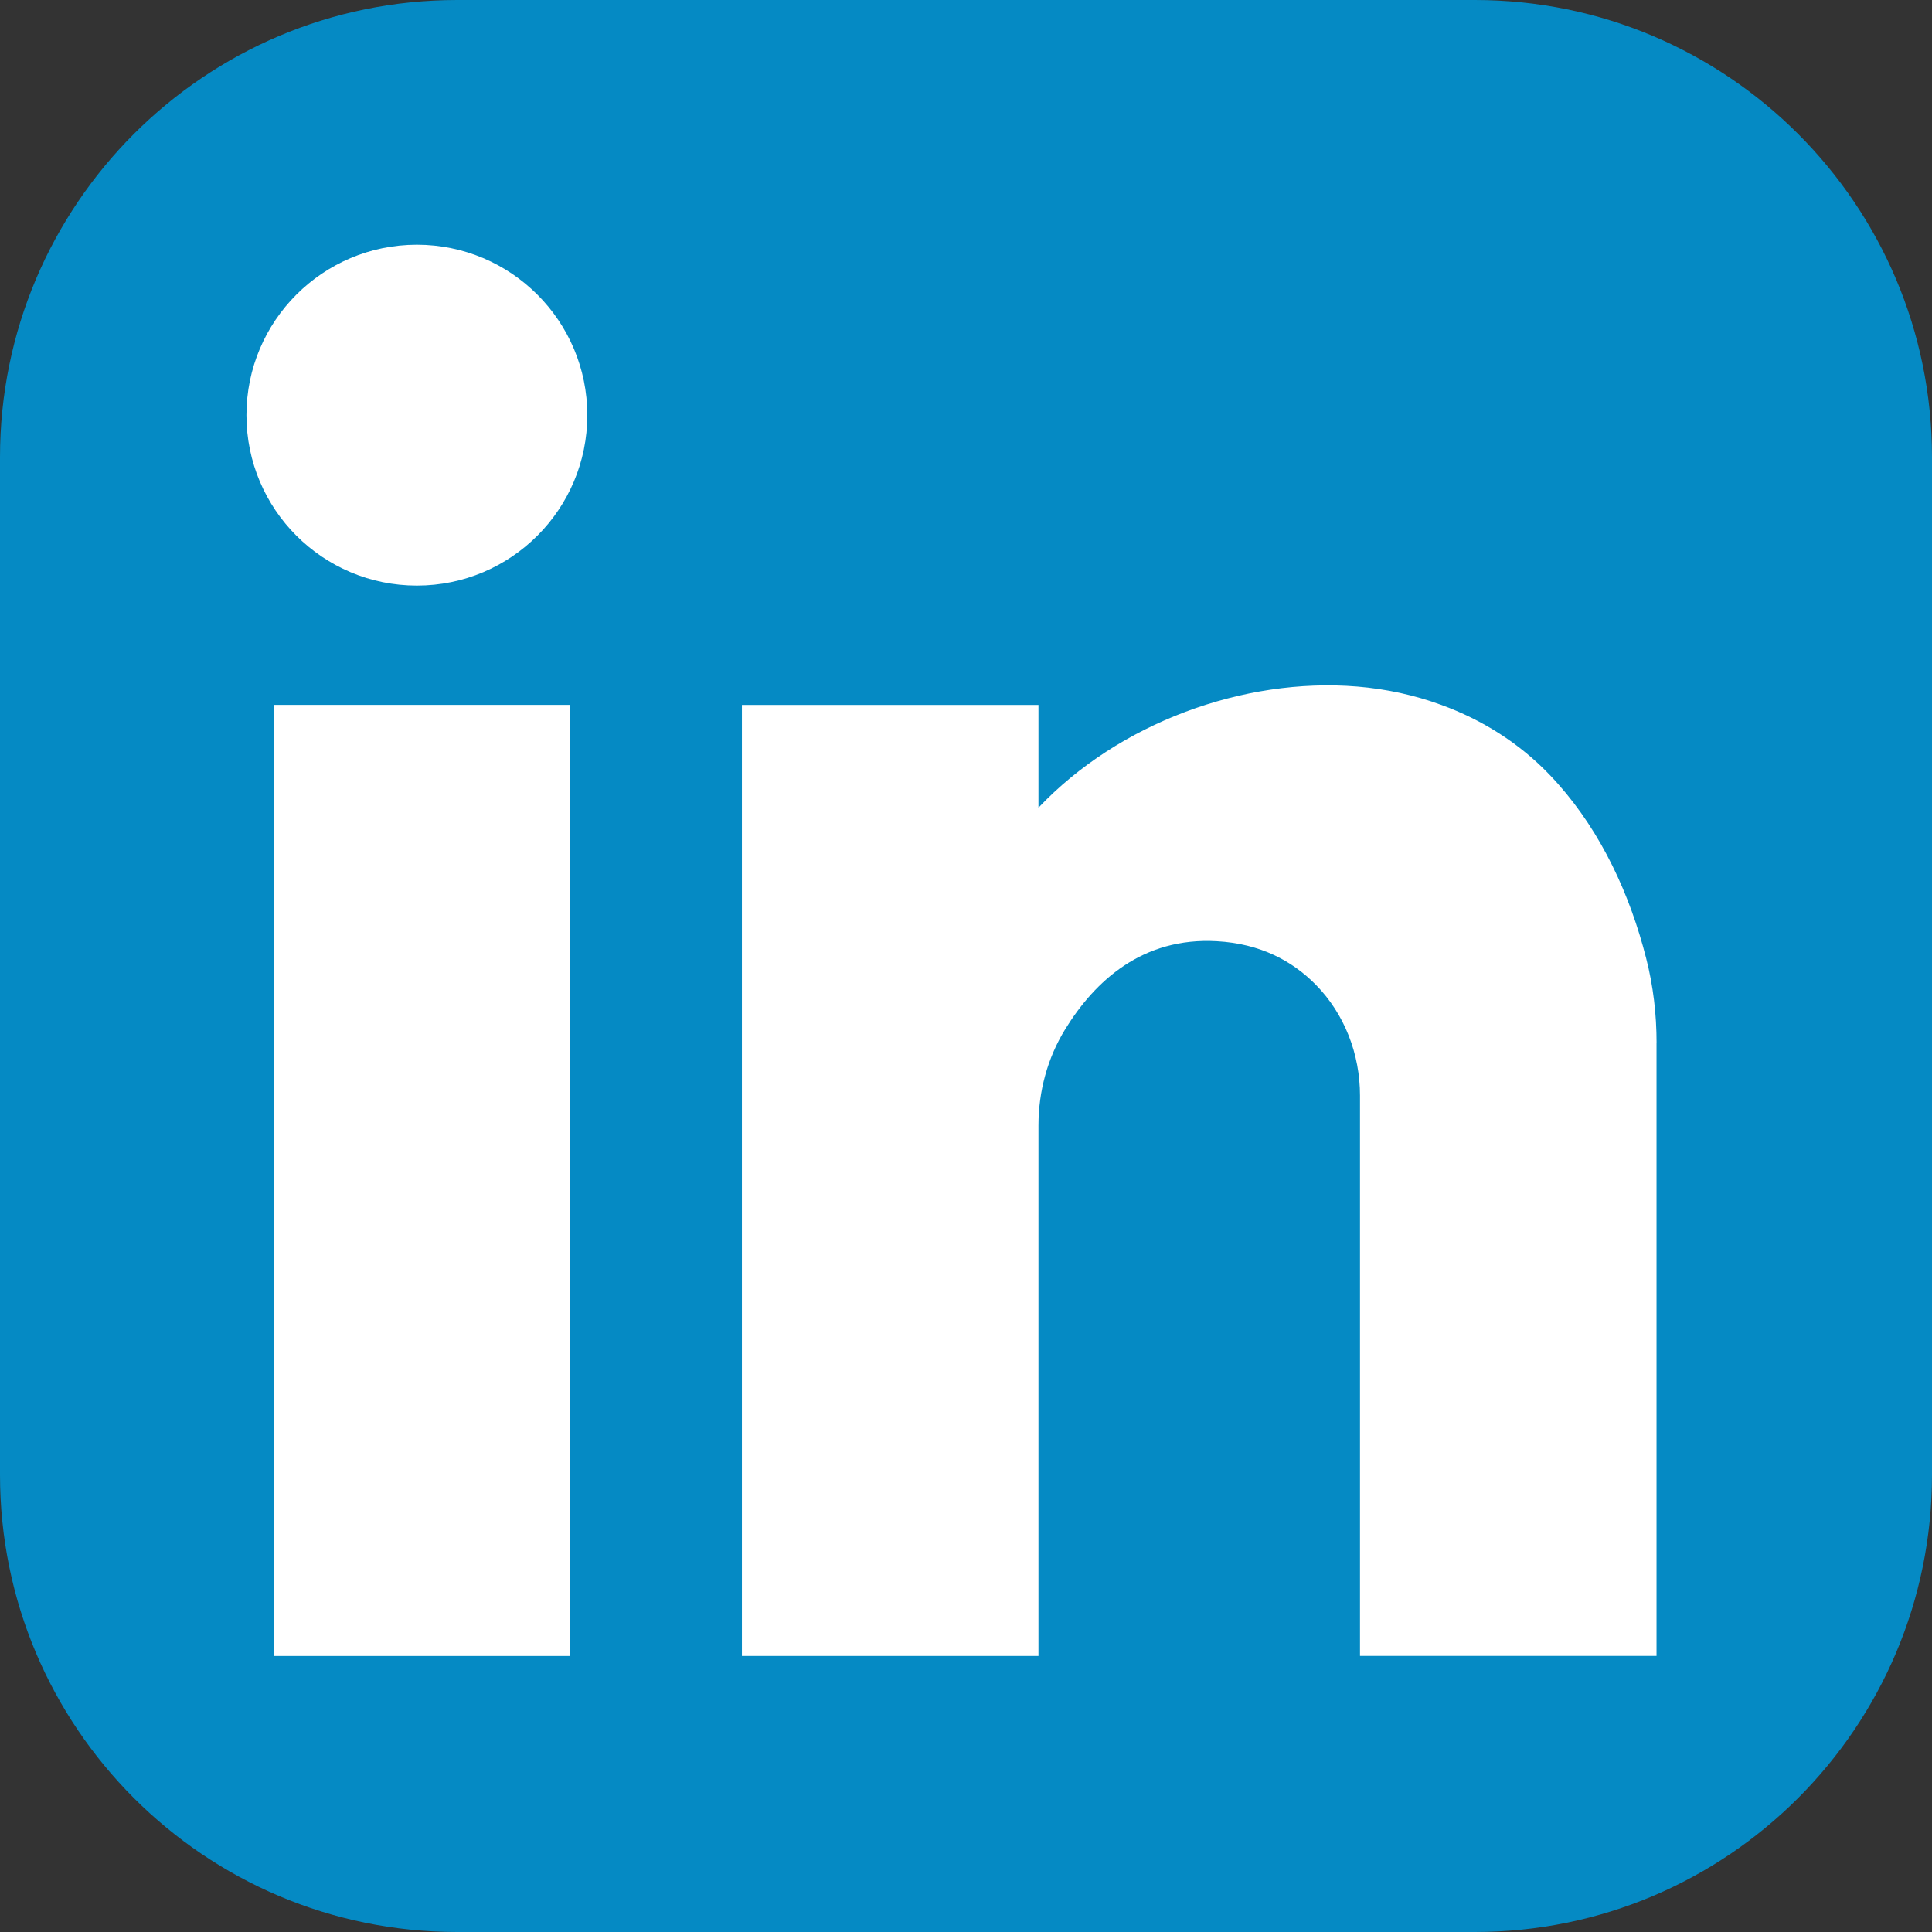
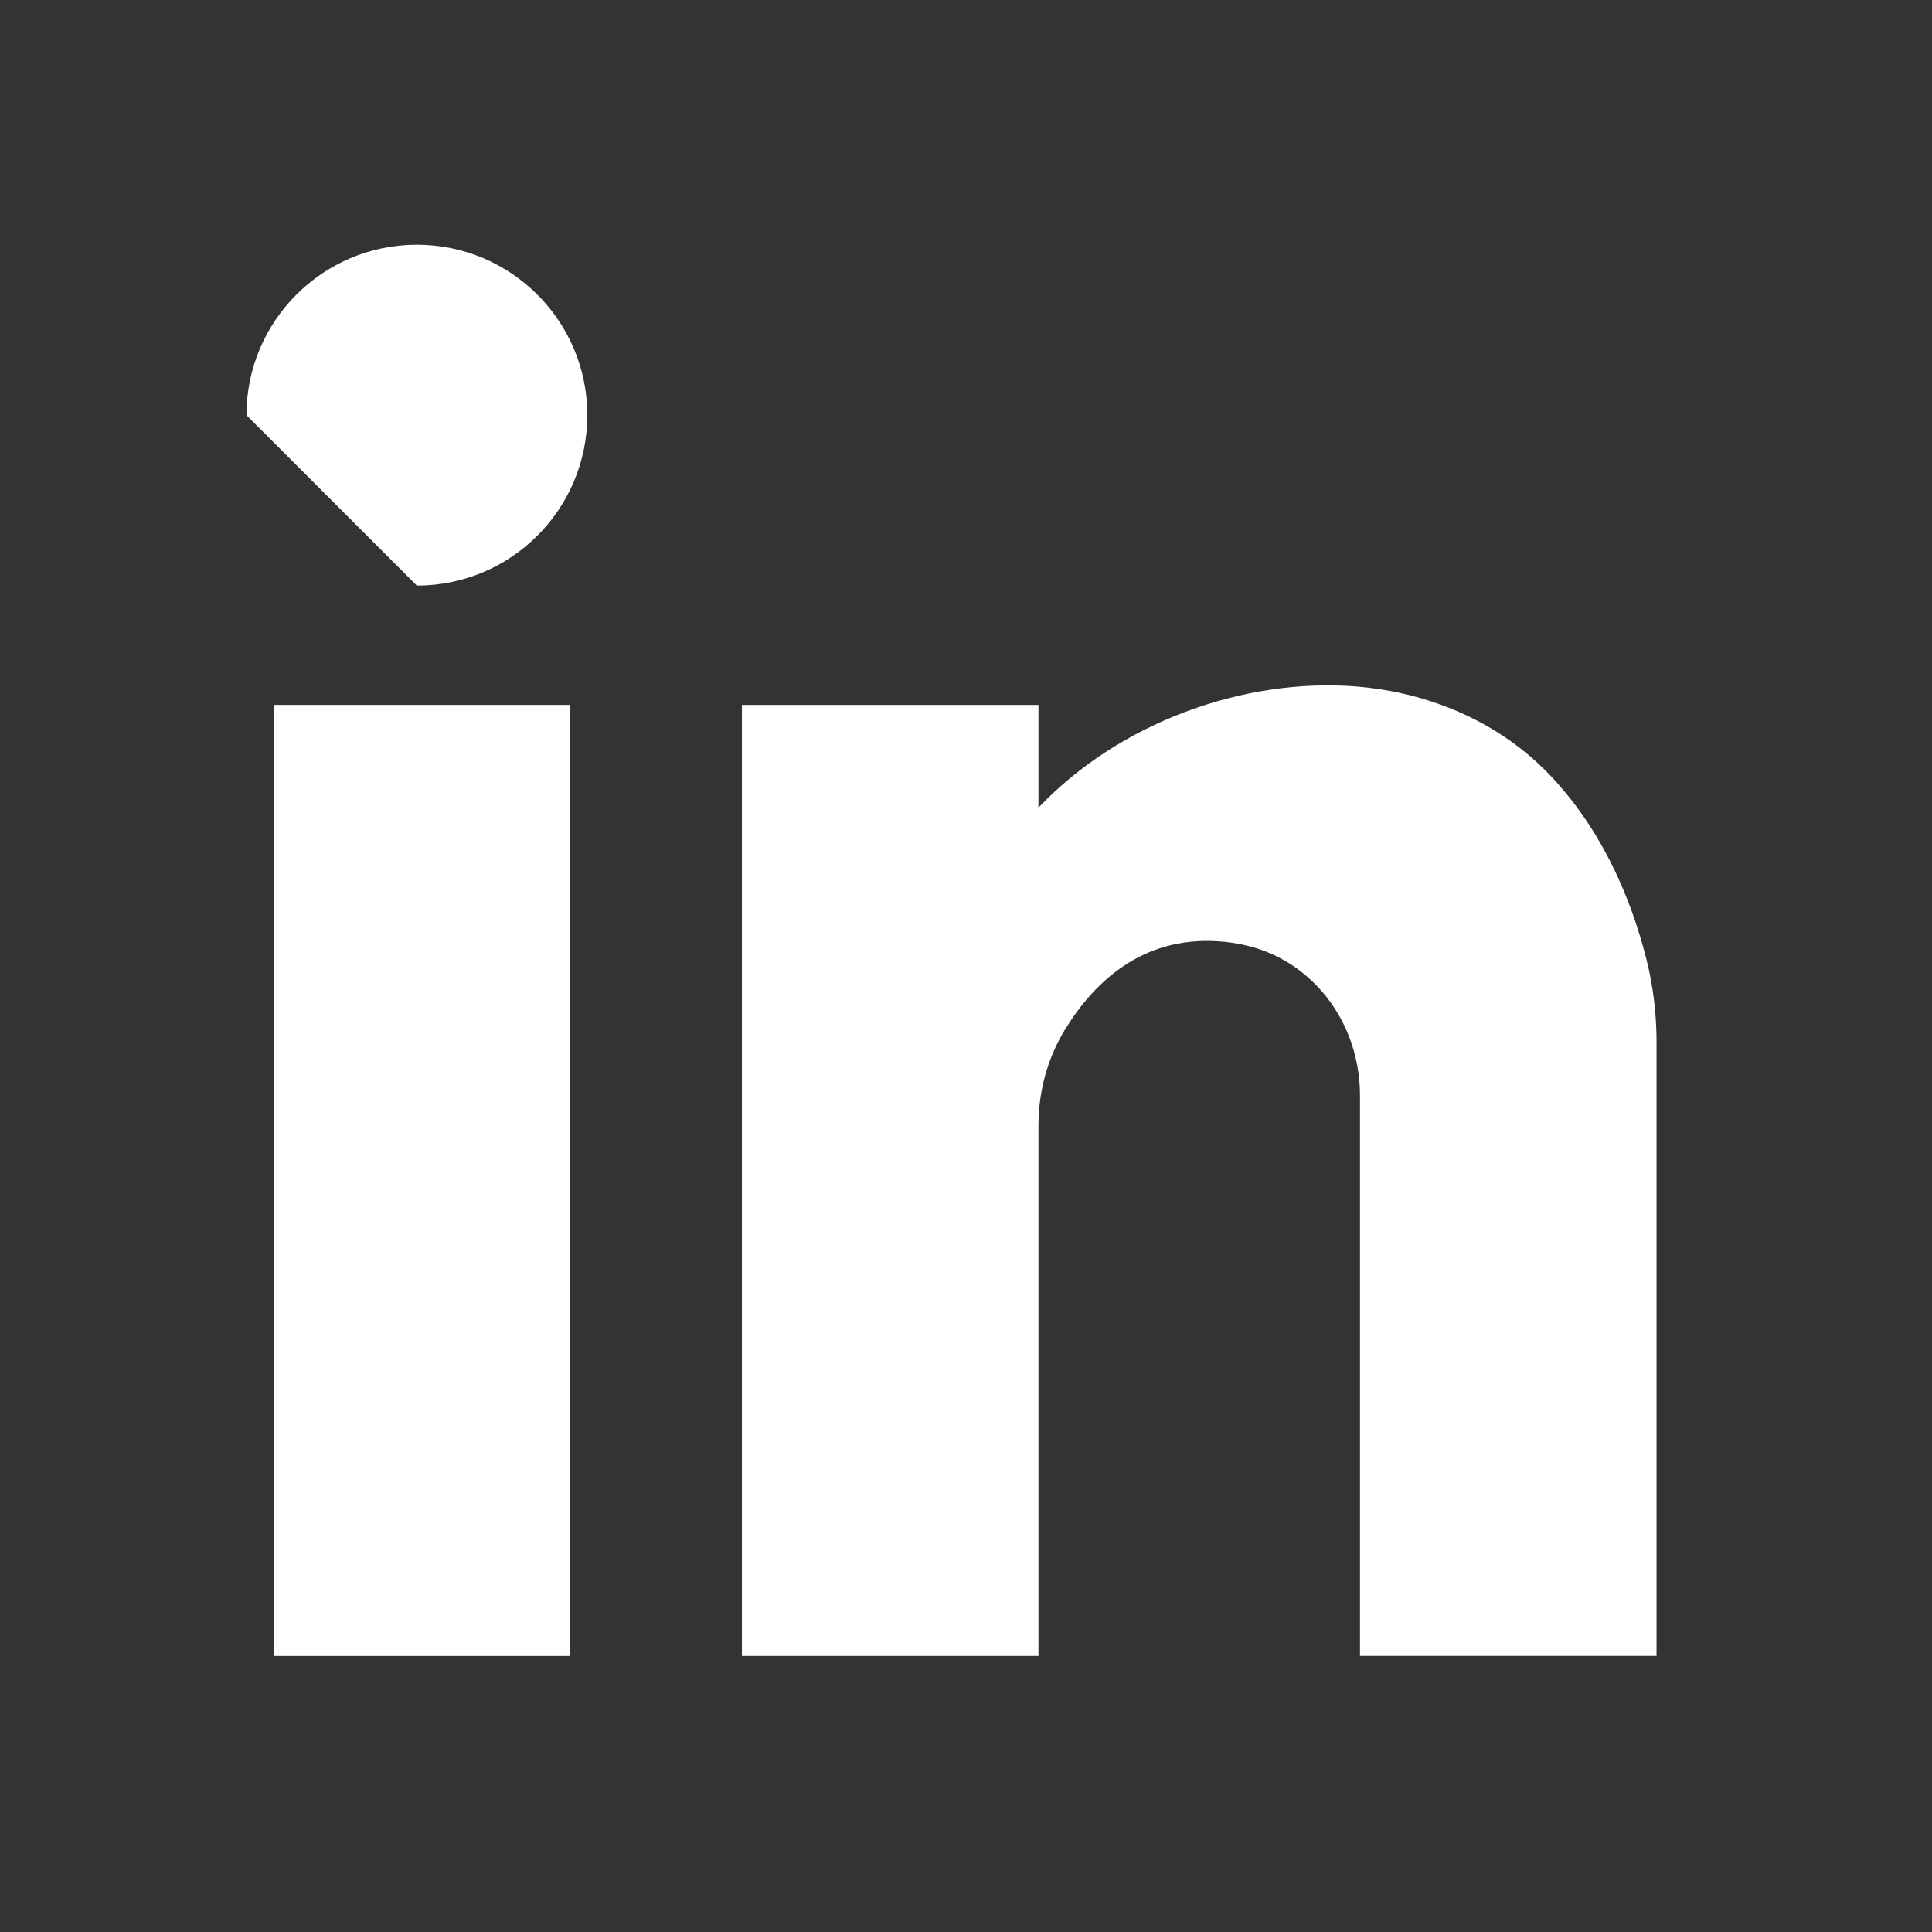
<svg xmlns="http://www.w3.org/2000/svg" width="75" height="75" viewBox="0 0 75 75" fill="none">
  <rect x="0" y="0" width="75" height="75" fill="#333333" stroke="none" />
  <g id="linkedin">
-     <path id="Vector" d="M57.253 0H17.747C7.946 0 0 7.946 0 17.747V57.253C0 67.054 7.946 75 17.747 75H57.253C67.054 75 75 67.054 75 57.253V17.747C75 7.946 67.054 0 57.253 0Z" fill="#058AC4" />
-     <path id="Vector_2" d="M16.183 22.732C19.837 22.732 22.799 19.77 22.799 16.116C22.799 12.463 19.837 9.5 16.183 9.5C12.529 9.5 9.567 12.463 9.567 16.116C9.567 19.77 12.529 22.732 16.183 22.732Z" fill="white" />
+     <path id="Vector_2" d="M16.183 22.732C19.837 22.732 22.799 19.77 22.799 16.116C22.799 12.463 19.837 9.5 16.183 9.5C12.529 9.5 9.567 12.463 9.567 16.116Z" fill="white" />
    <path id="Vector_3" d="M22.139 27.364H10.626V64.285H22.139V27.364Z" fill="white" />
    <path id="Vector_4" d="M64.306 40.485V64.283H52.795V42.53C52.795 40.926 52.199 39.364 51.075 38.223C50.165 37.301 48.925 36.633 47.237 36.538C44.355 36.375 42.503 38.079 41.35 39.956C40.661 41.075 40.313 42.374 40.313 43.689V64.285H28.801V27.366H40.313V31.354C43.422 28.073 48.269 26.29 52.687 26.652C53.807 26.744 54.91 26.982 55.956 27.366C57.531 27.94 58.975 28.844 60.154 30.075C61.928 31.926 63.099 34.294 63.783 36.748C63.824 36.897 63.865 37.046 63.903 37.197C64.179 38.271 64.308 39.378 64.308 40.487L64.306 40.485Z" fill="white" />
  </g>
</svg>